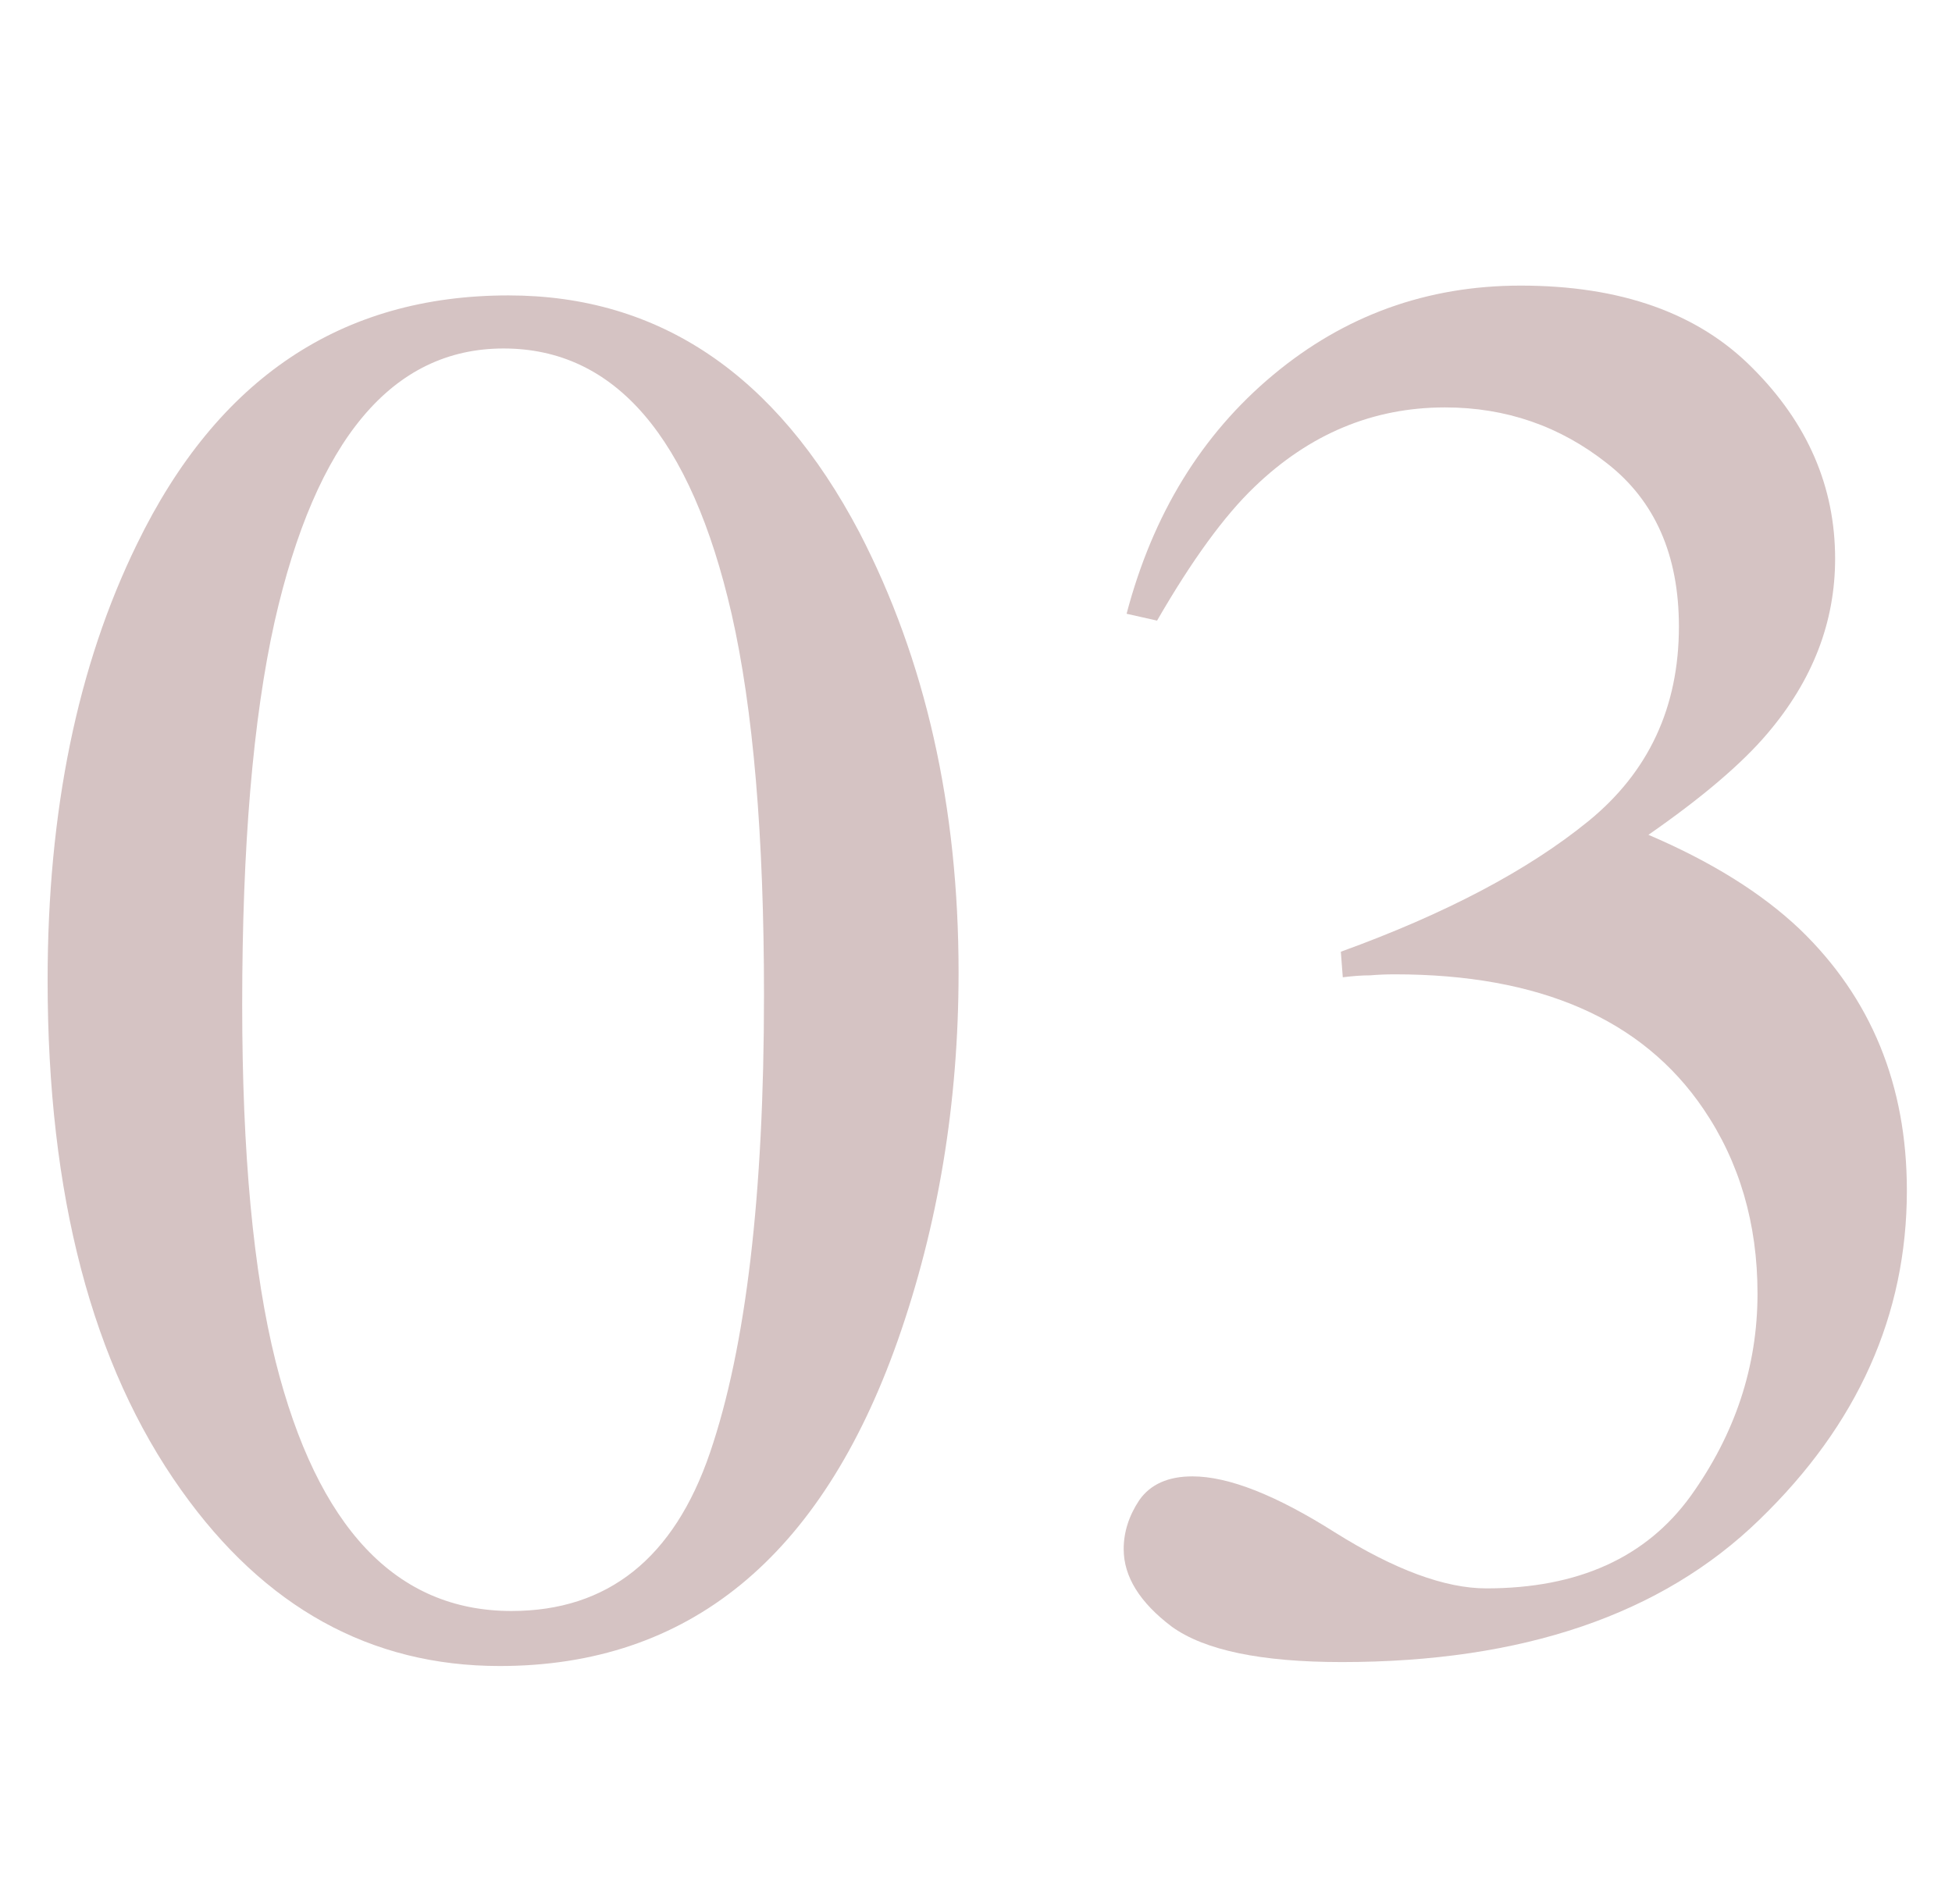
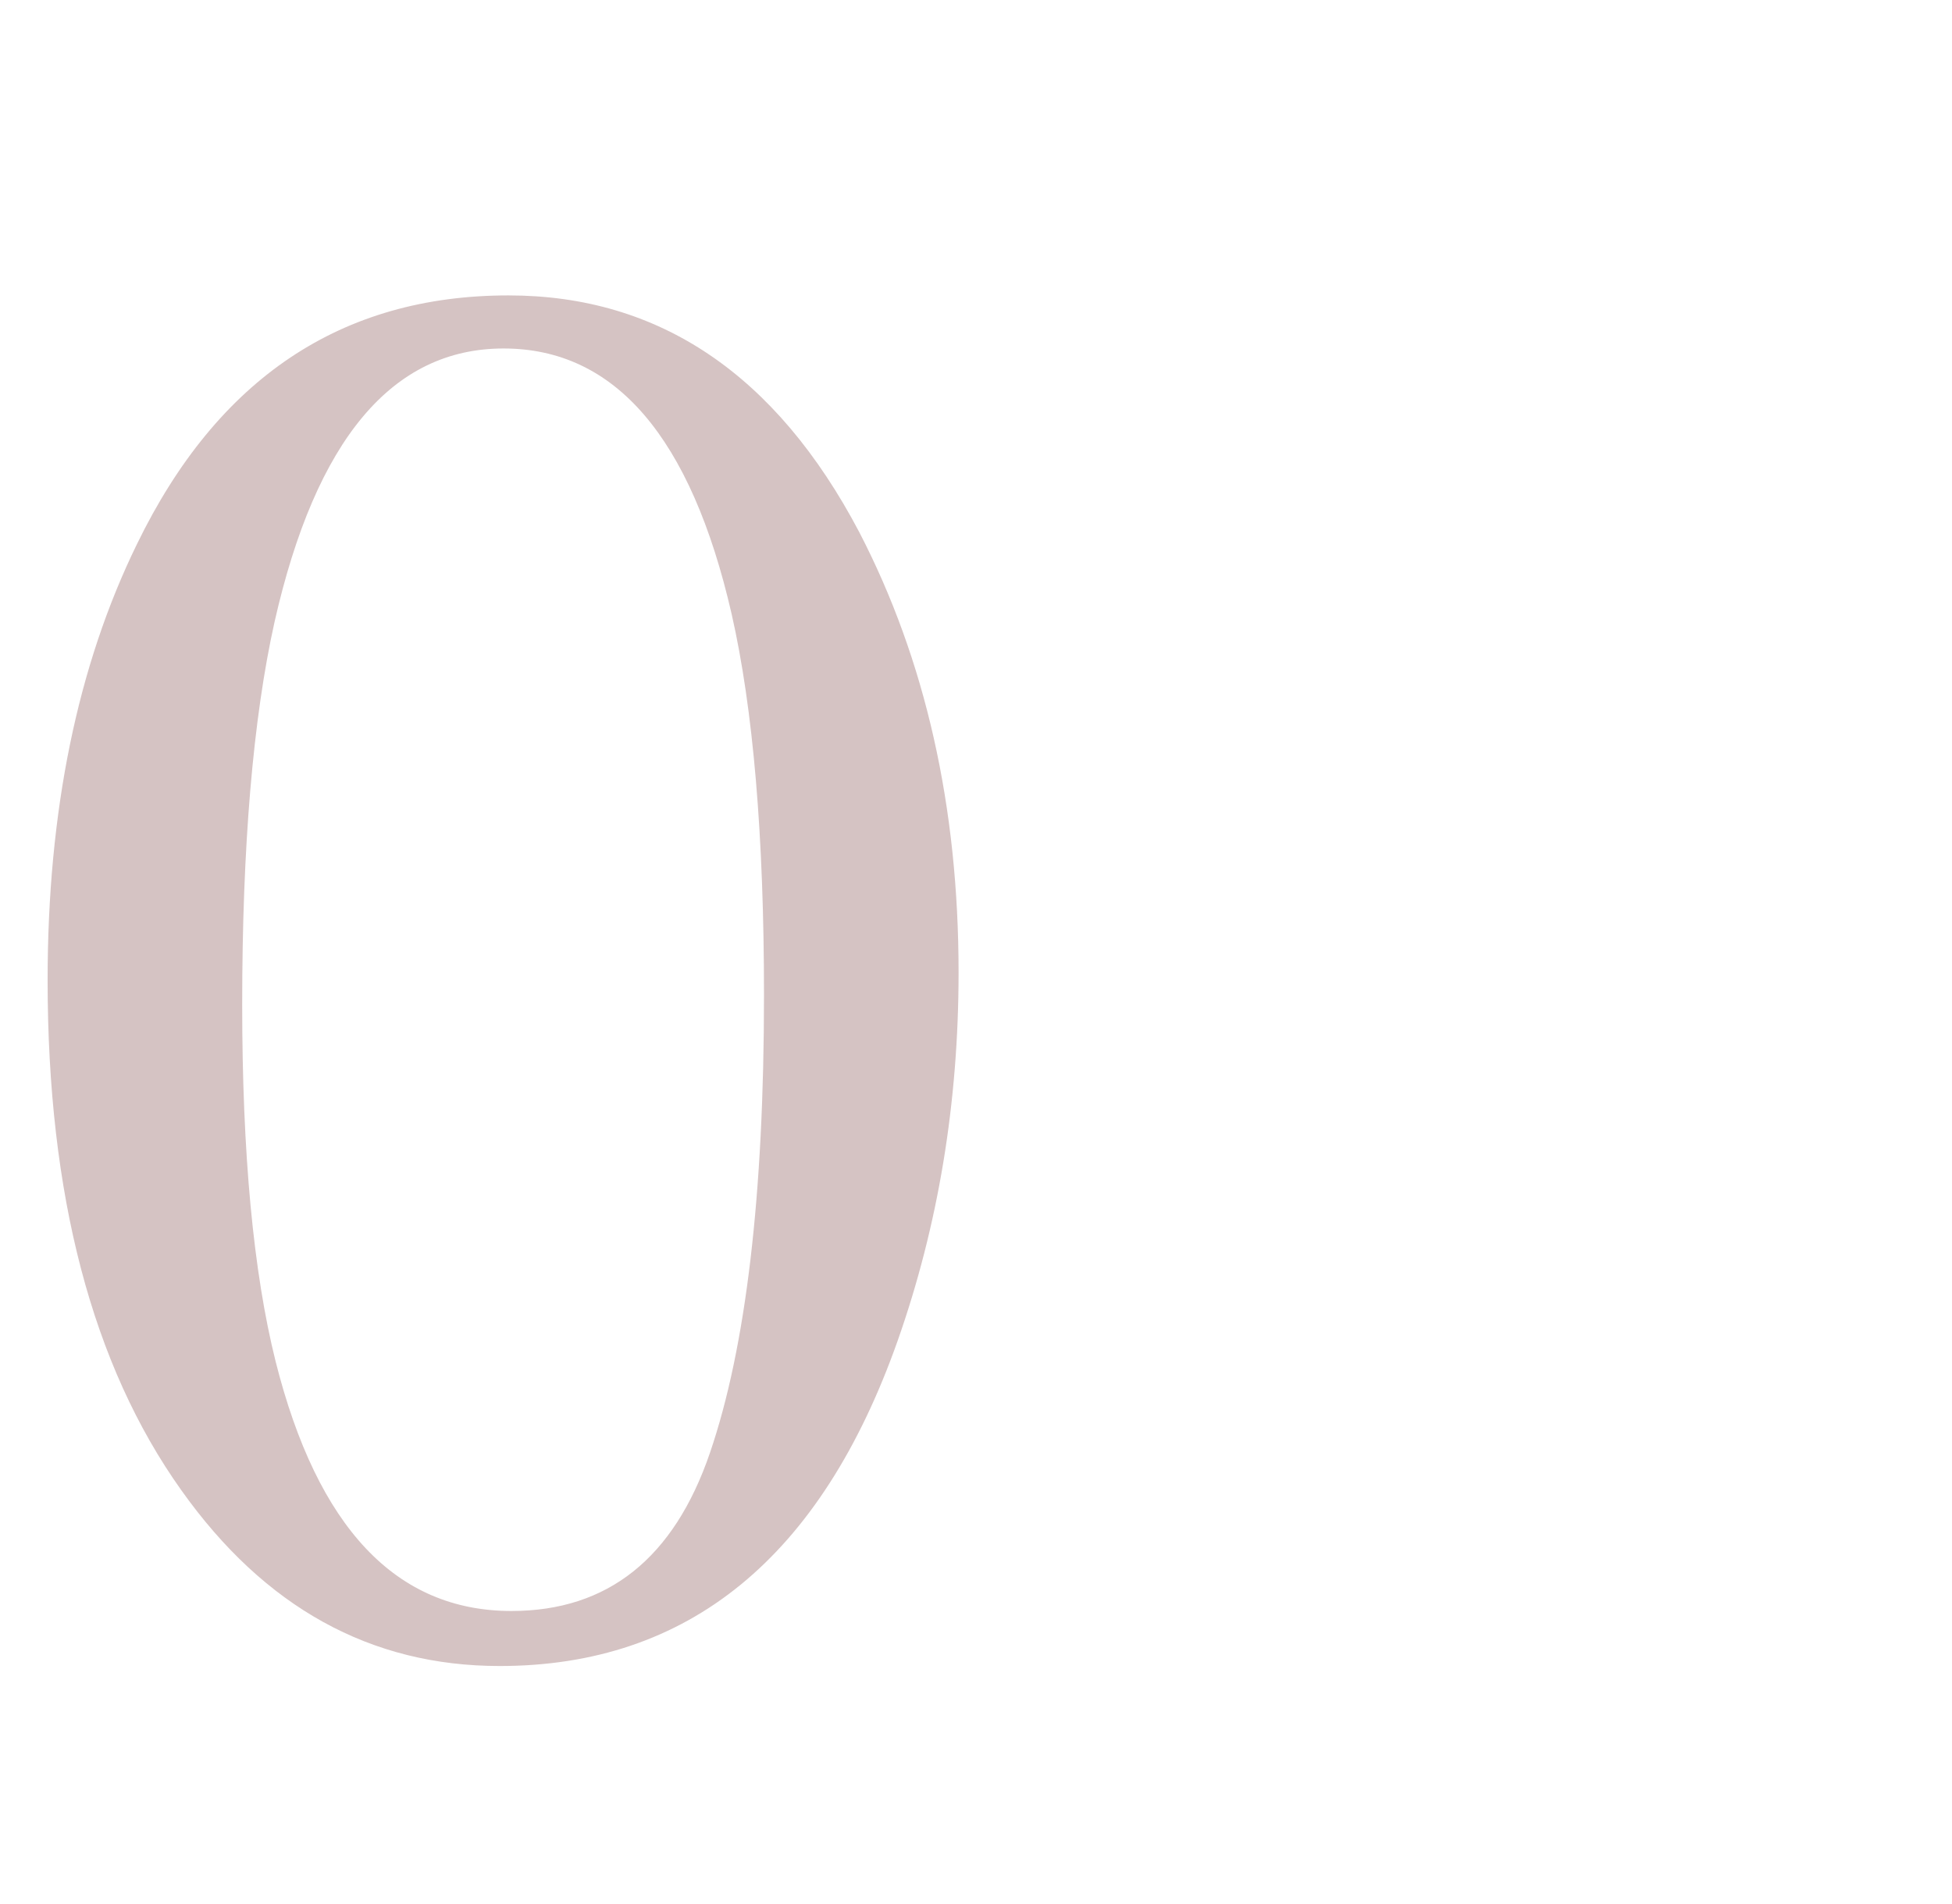
<svg xmlns="http://www.w3.org/2000/svg" width="41" height="40" viewBox="0 0 41 40" fill="none">
-   <path d="M25.046 31.016C25.803 31.016 26.801 31.409 28.039 32.193C29.291 32.977 30.351 33.369 31.218 33.369C33.144 33.369 34.575 32.723 35.511 31.429C36.447 30.122 36.915 28.705 36.915 27.177C36.915 25.705 36.536 24.411 35.779 23.297C34.5 21.412 32.339 20.469 29.298 20.469C29.119 20.469 28.948 20.476 28.782 20.49C28.617 20.49 28.425 20.503 28.204 20.531L28.163 19.994C30.365 19.196 32.099 18.281 33.365 17.249C34.63 16.217 35.264 14.855 35.264 13.162C35.264 11.662 34.761 10.52 33.757 9.736C32.766 8.952 31.631 8.559 30.351 8.559C28.837 8.559 27.503 9.117 26.347 10.231C25.714 10.837 25.033 11.773 24.303 13.038L23.663 12.894C24.214 10.802 25.239 9.13 26.739 7.878C28.239 6.626 29.973 6 31.94 6C34.046 6 35.669 6.578 36.812 7.734C37.967 8.89 38.545 10.224 38.545 11.738C38.545 13.073 38.071 14.297 37.121 15.412C36.584 16.045 35.752 16.754 34.624 17.538C35.945 18.102 37.004 18.763 37.802 19.52C39.302 20.964 40.052 22.794 40.052 25.01C40.052 27.624 39.02 29.929 36.956 31.925C34.906 33.92 31.982 34.917 28.184 34.917C26.491 34.917 25.301 34.67 24.613 34.174C23.939 33.665 23.602 33.122 23.602 32.544C23.602 32.186 23.712 31.842 23.932 31.512C24.166 31.181 24.537 31.016 25.046 31.016Z" fill="#D5C3C3" />
  <path d="M10.742 33.844C12.765 33.844 14.155 32.736 14.912 30.521C15.669 28.305 16.047 25.099 16.047 20.902C16.047 17.559 15.82 14.889 15.366 12.894C14.513 9.179 12.916 7.321 10.577 7.321C8.238 7.321 6.635 9.234 5.768 13.059C5.314 15.095 5.087 17.779 5.087 21.109C5.087 24.232 5.321 26.73 5.789 28.601C6.669 32.096 8.321 33.844 10.742 33.844ZM10.68 6.206C13.845 6.206 16.302 7.864 18.049 11.181C19.439 13.864 20.134 16.946 20.134 20.428C20.134 23.166 19.707 25.746 18.854 28.168C17.244 32.723 14.458 35 10.495 35C7.784 35 5.555 33.768 3.807 31.305C1.936 28.677 1 25.106 1 20.593C1 17.043 1.626 13.988 2.878 11.428C4.571 7.947 7.172 6.206 10.68 6.206Z" fill="#D5C3C3" />
</svg>